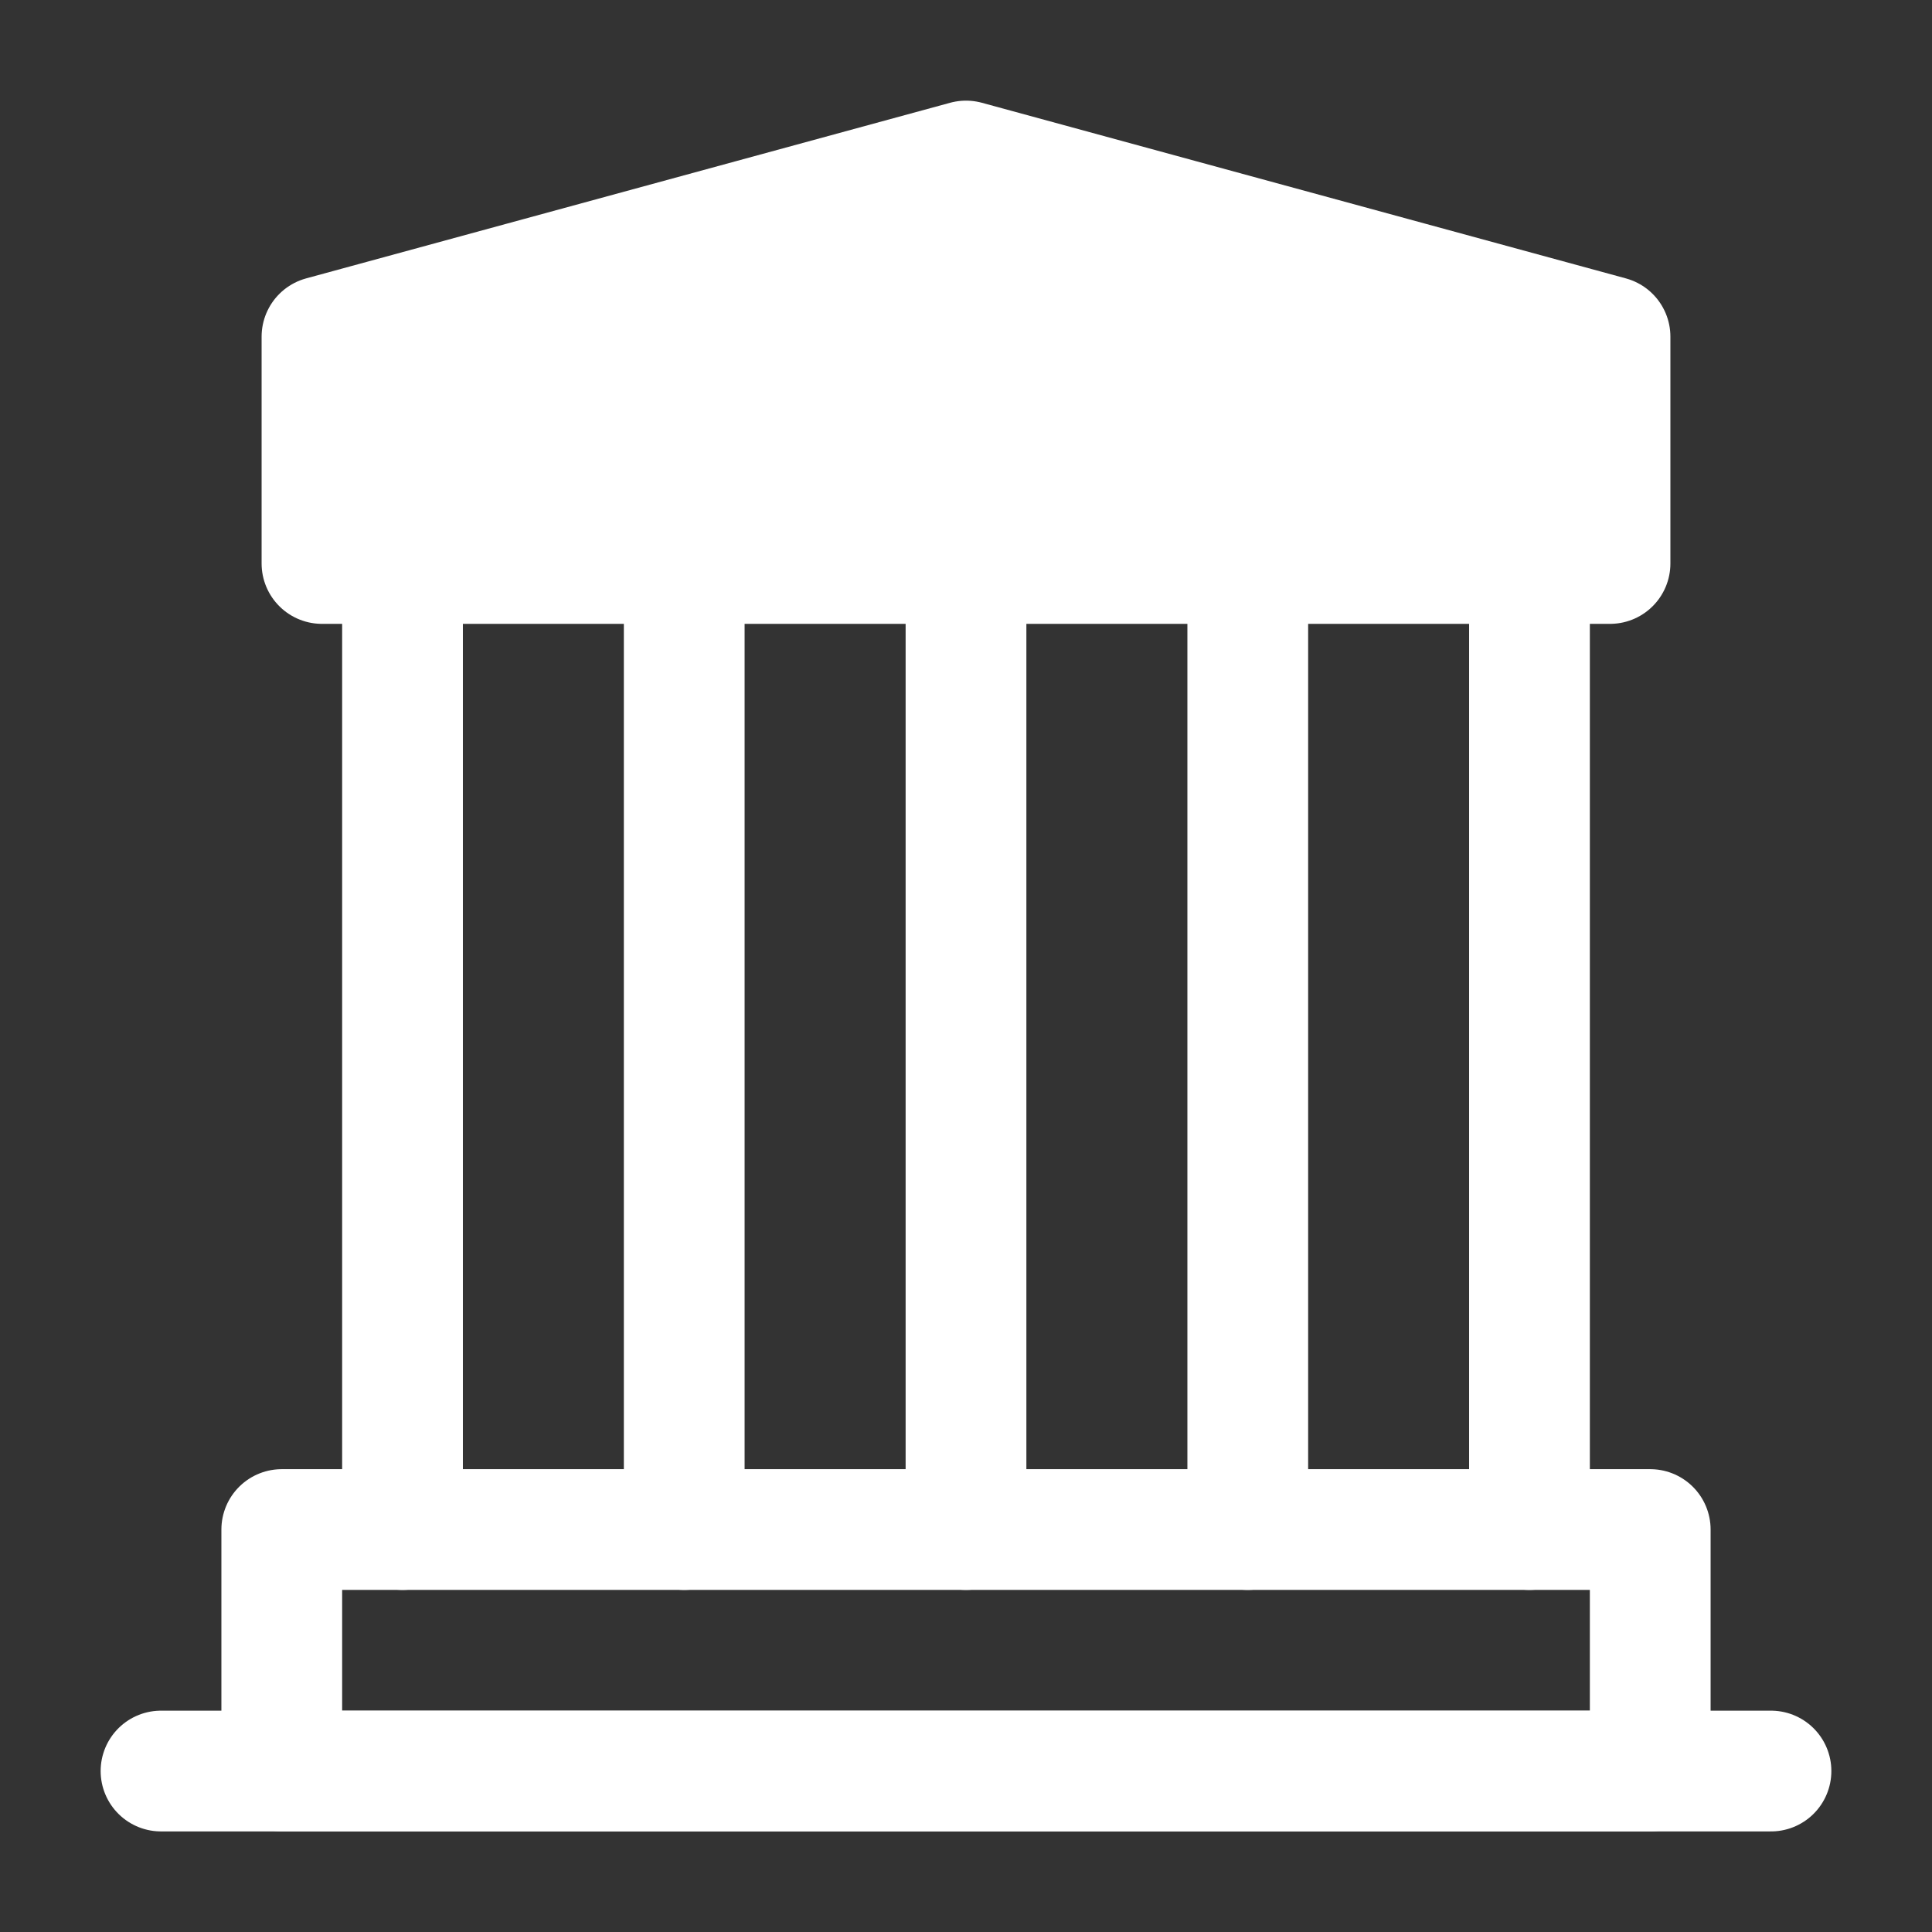
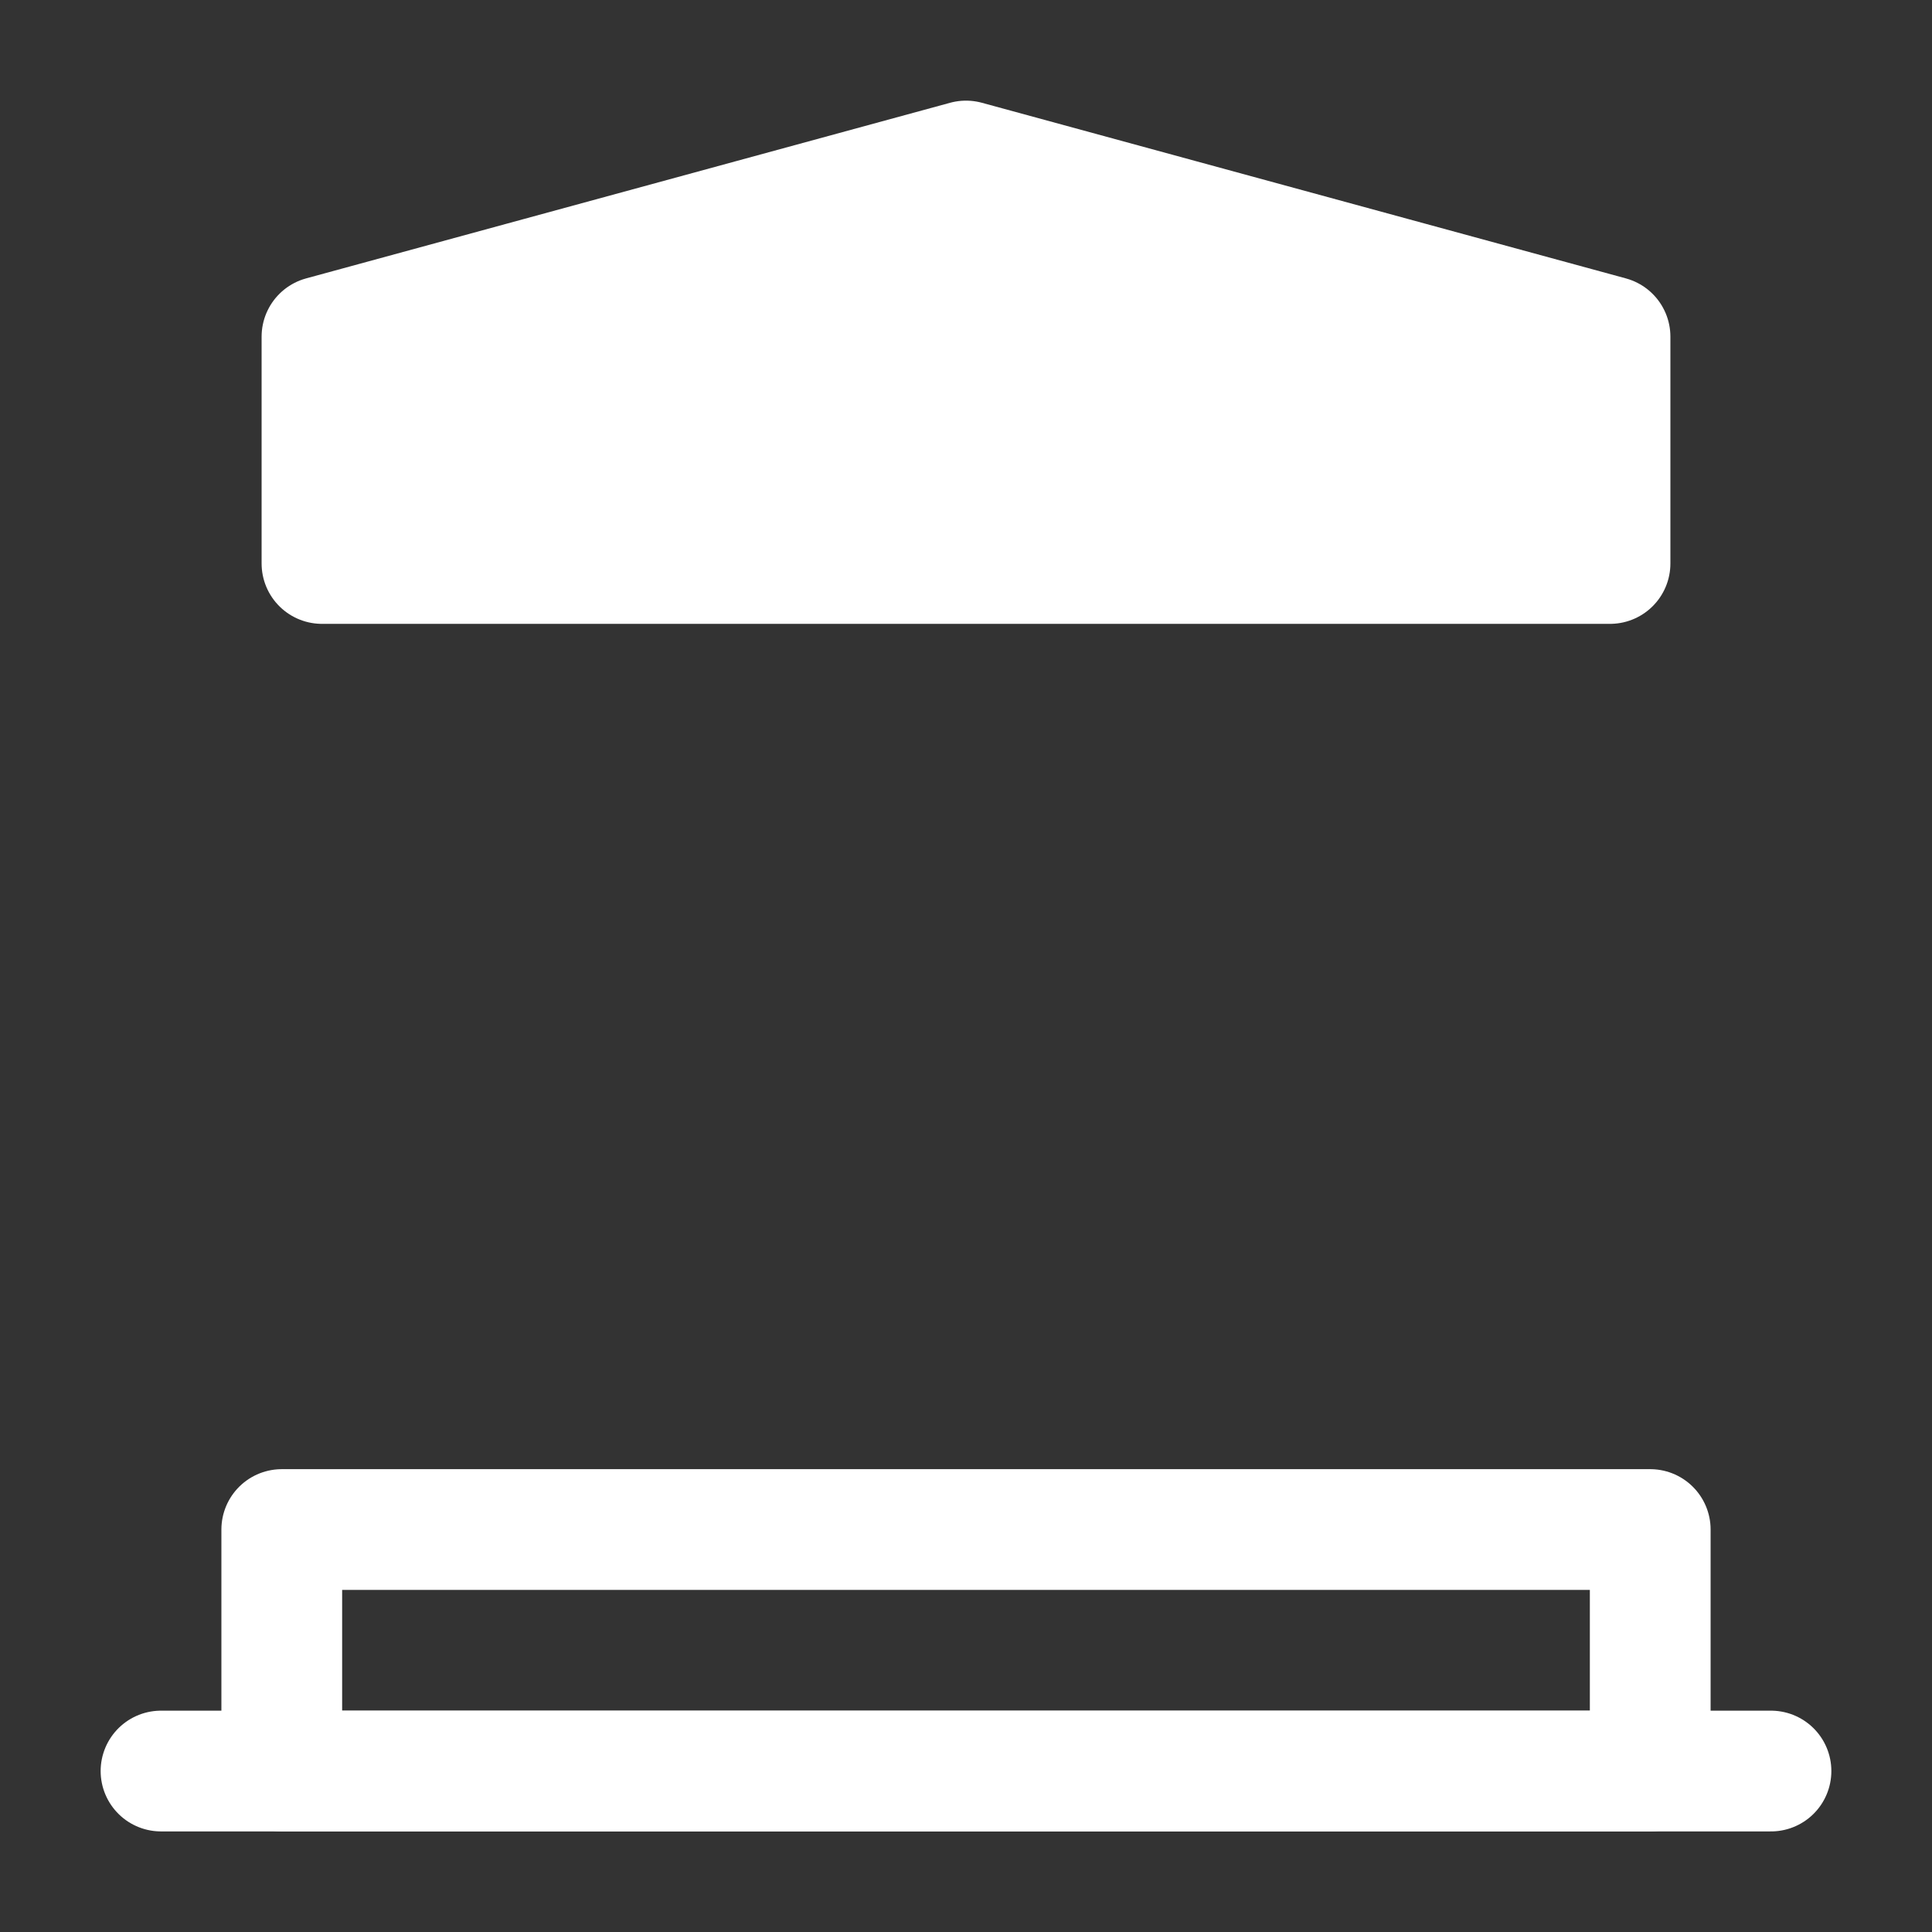
<svg xmlns="http://www.w3.org/2000/svg" width="32" height="32" viewBox="0 0 32 32" fill="none">
  <rect x="0" y="0" width="32" height="32" fill="#333333" stroke="none" />
  <path d="M2.667 29.334H29.333" stroke="white" stroke-width="2" stroke-linecap="round" stroke-linejoin="round" />
  <path d="M5.333 5.576L16 2.667L26.667 5.576V9.333H5.333V5.576Z" fill="white" stroke="white" stroke-width="2" stroke-linejoin="round" />
-   <path d="M6.667 9.334V25.334M11.333 9.334V25.334M16 9.334V25.334M20.667 9.334V25.334M25.333 9.334V25.334" stroke="white" stroke-width="2" stroke-linecap="round" />
  <path d="M4.667 25.334H27.333V29.334H4.667V25.334Z" stroke="white" stroke-width="2" stroke-linejoin="round" />
</svg>